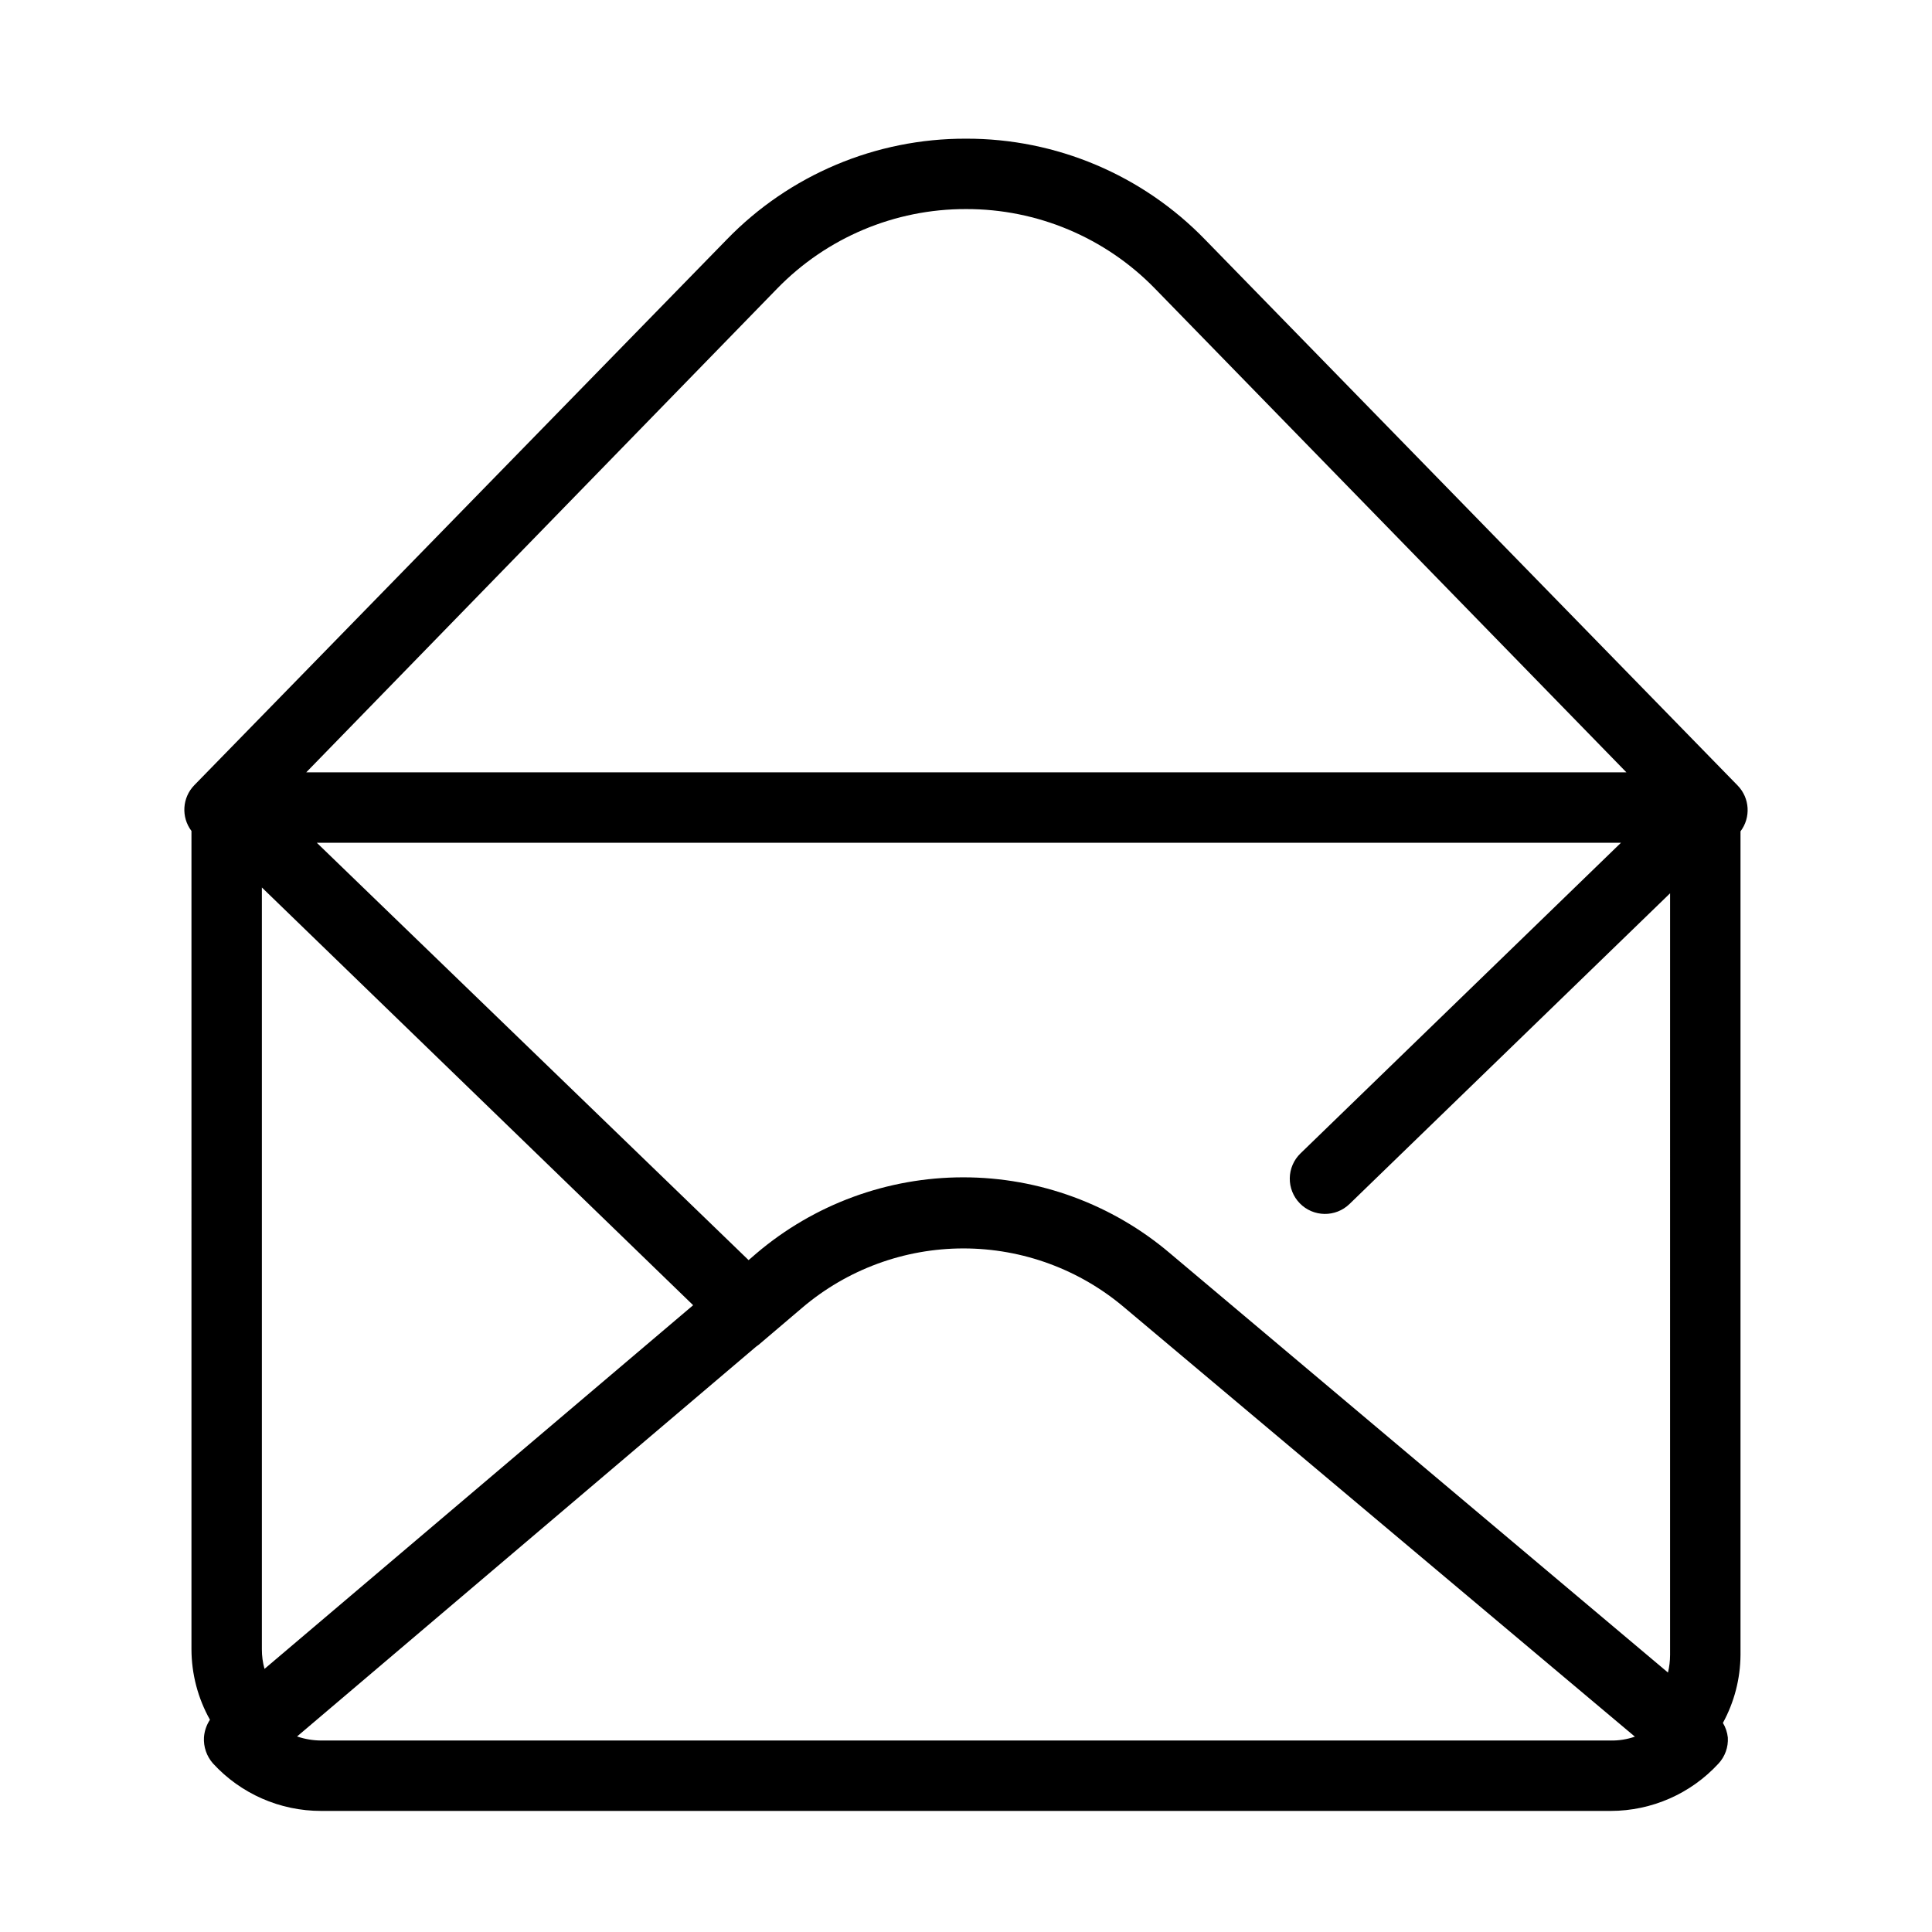
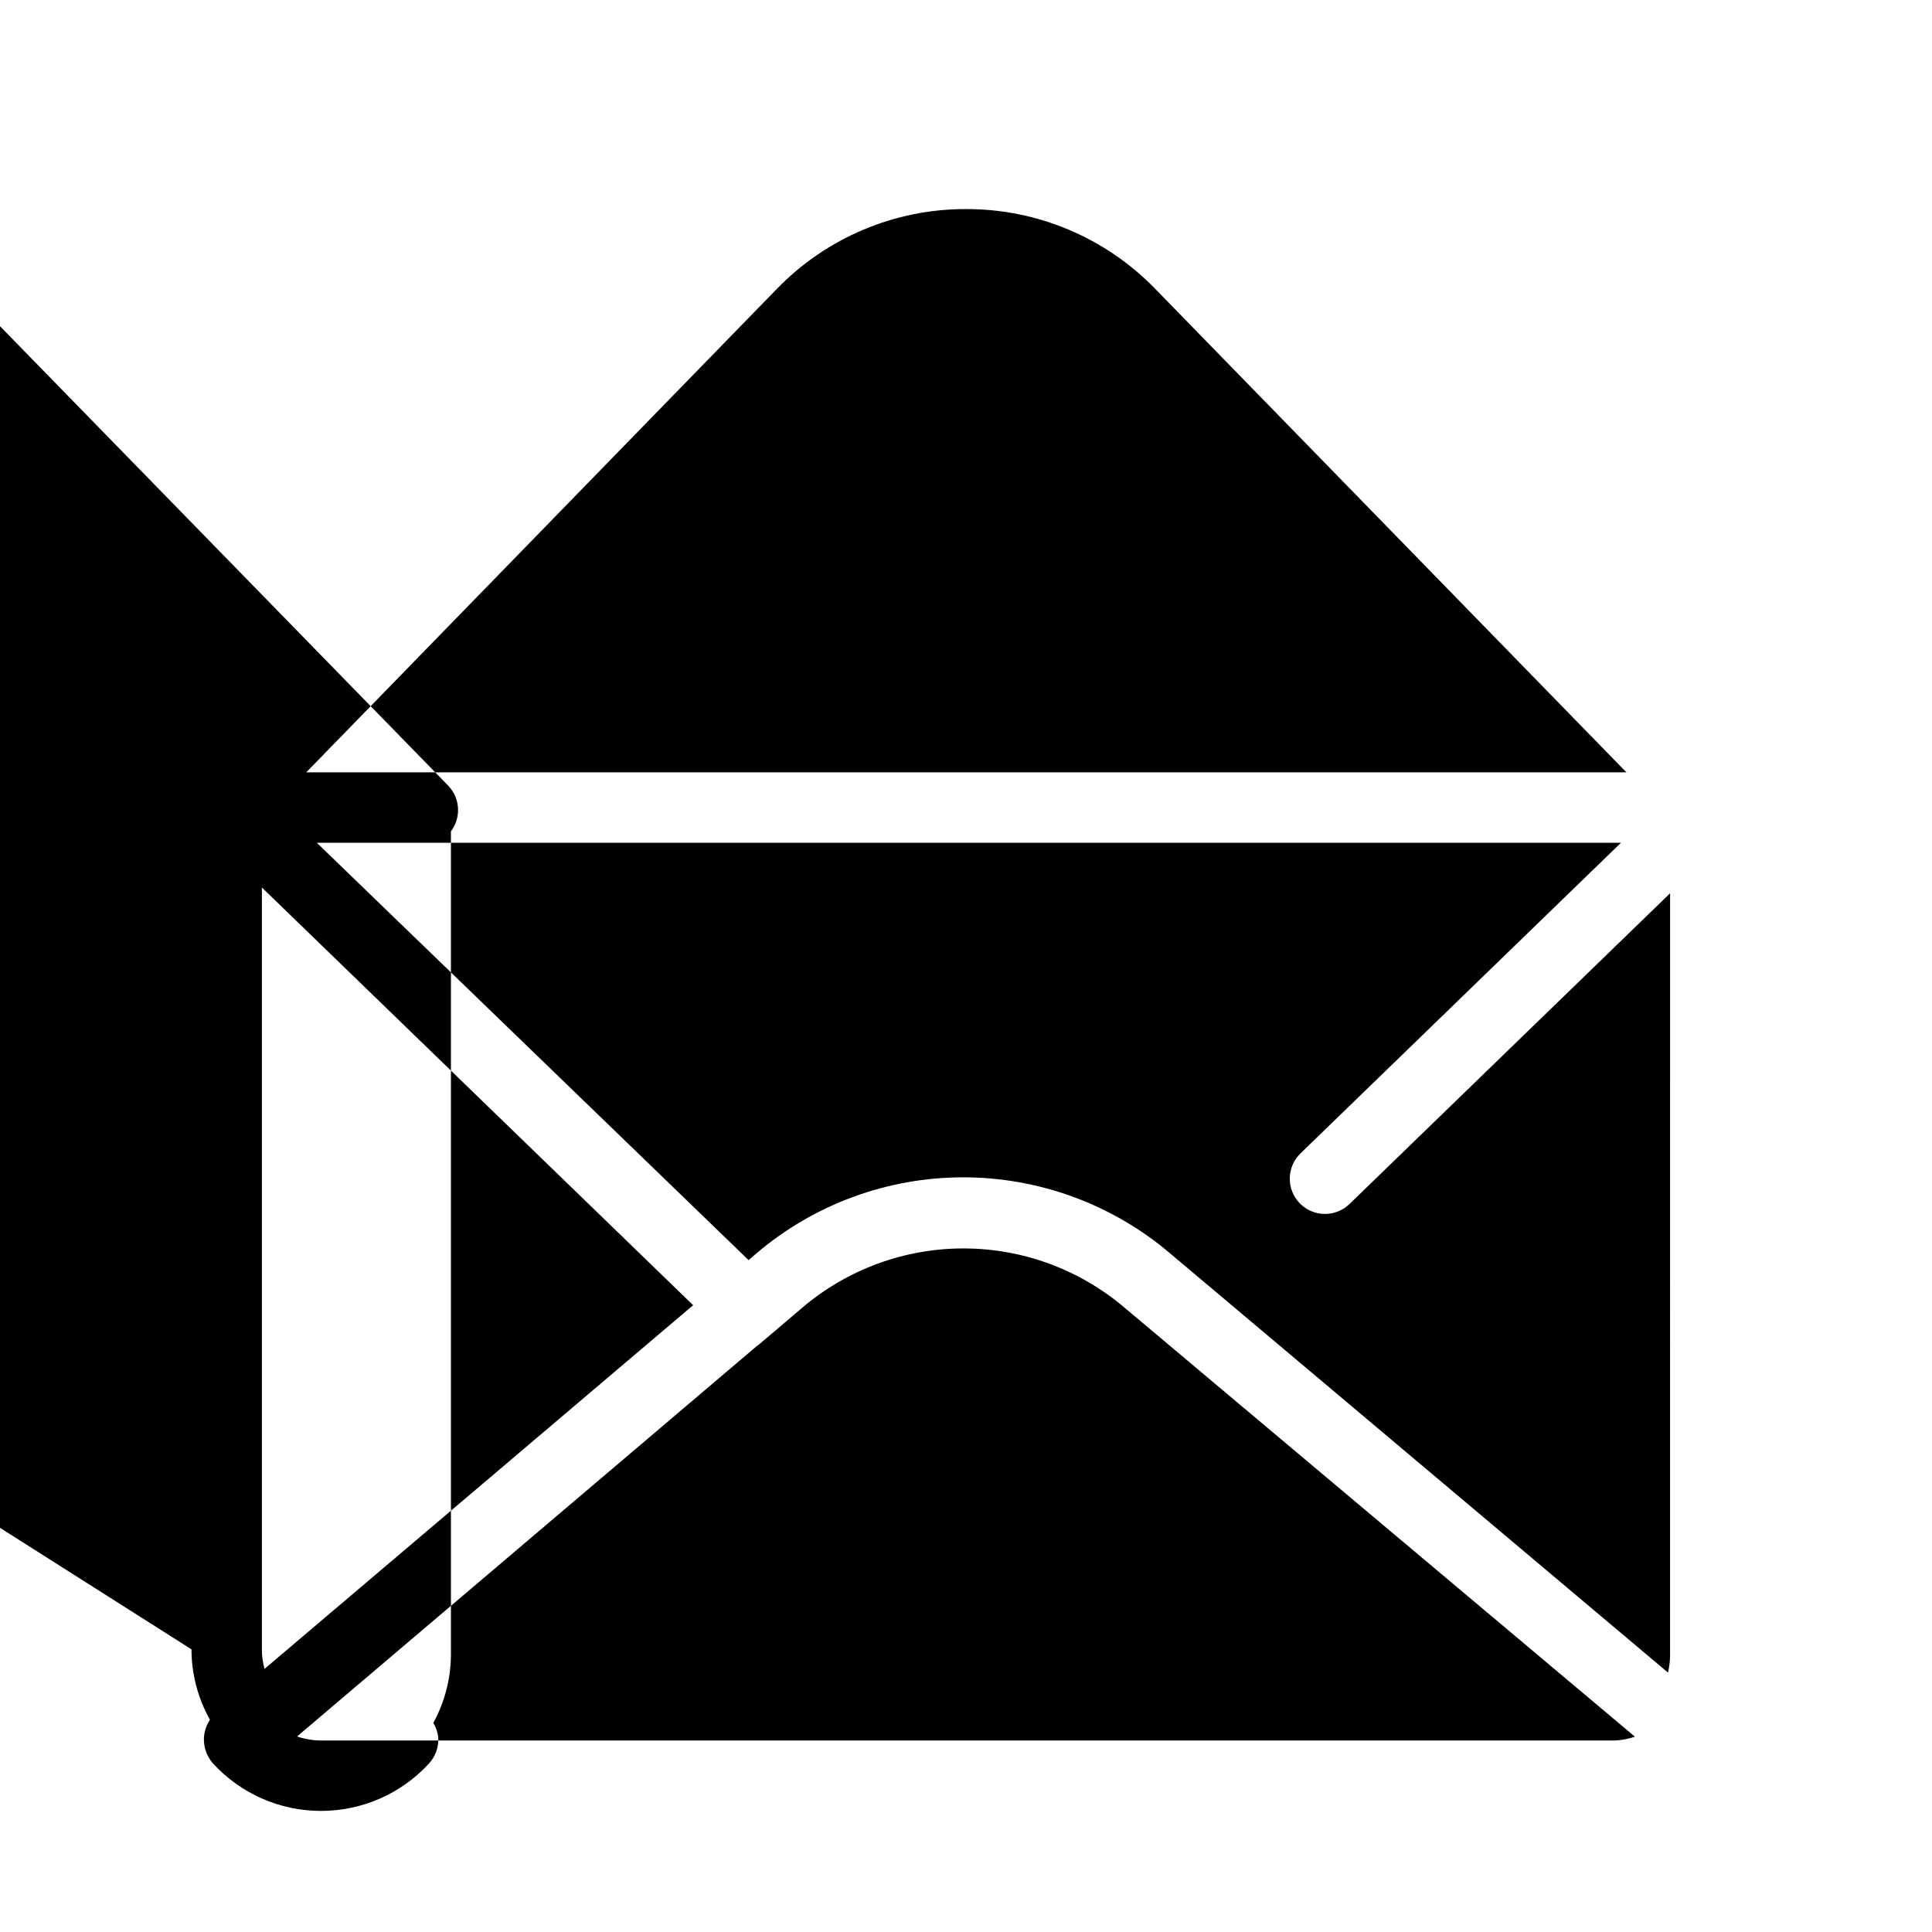
<svg xmlns="http://www.w3.org/2000/svg" fill="#000000" width="800px" height="800px" version="1.1" viewBox="144 144 512 512">
-   <path d="m194.74 581.09c0.016 6.535 1.703 12.961 4.898 18.66-0.918 1.395-1.465 3-1.586 4.664-0.145 2.523 0.707 5.008 2.379 6.906 7.367 8.043 17.781 12.613 28.691 12.594h341.75c10.852-0.012 21.203-4.562 28.547-12.547 1.734-1.871 2.625-4.363 2.473-6.906-0.145-1.371-0.59-2.691-1.305-3.871 3.019-5.523 4.621-11.711 4.664-18.008v-218.27c2.781-3.672 2.461-8.824-0.746-12.129l-141.07-144.61c-16.621-17.195-39.527-26.879-63.441-26.82-23.887-0.07-46.773 9.578-63.398 26.727l-141.11 144.61c-3.207 3.305-3.523 8.457-0.746 12.129zm376.13 24.164h-341.75c-2.176-0.008-4.336-0.371-6.394-1.074l121.62-103.28 0.699-0.512 11.523-9.797h-0.004c11.93-10.164 27.086-15.746 42.754-15.746 15.672 0 30.828 5.582 42.754 15.746l135.19 113.64c-2.055 0.715-4.219 1.059-6.391 1.027zm15.719-22.672c-0.004 1.574-0.191 3.137-0.559 4.664l-131.92-111.07c-15.305-13.02-34.742-20.172-54.836-20.172-20.098 0-39.535 7.152-54.836 20.172l-2.051 1.773-114.43-110.61h345.62l-84.945 82.336c-1.777 1.727-2.793 4.086-2.828 6.562-0.035 2.477 0.914 4.863 2.641 6.641 3.594 3.695 9.504 3.777 13.203 0.184l84.945-82.332zm-236.65-362.09c13.137-13.52 31.199-21.129 50.055-21.086 18.867-0.051 36.949 7.559 50.098 21.086l124.93 128.19h-349.87zm-136.54 158.7 114.29 110.7-113.59 96.379c-0.469-1.688-0.707-3.43-0.699-5.18z" />
+   <path d="m194.74 581.09c0.016 6.535 1.703 12.961 4.898 18.66-0.918 1.395-1.465 3-1.586 4.664-0.145 2.523 0.707 5.008 2.379 6.906 7.367 8.043 17.781 12.613 28.691 12.594c10.852-0.012 21.203-4.562 28.547-12.547 1.734-1.871 2.625-4.363 2.473-6.906-0.145-1.371-0.59-2.691-1.305-3.871 3.019-5.523 4.621-11.711 4.664-18.008v-218.27c2.781-3.672 2.461-8.824-0.746-12.129l-141.07-144.61c-16.621-17.195-39.527-26.879-63.441-26.82-23.887-0.07-46.773 9.578-63.398 26.727l-141.11 144.61c-3.207 3.305-3.523 8.457-0.746 12.129zm376.13 24.164h-341.75c-2.176-0.008-4.336-0.371-6.394-1.074l121.62-103.28 0.699-0.512 11.523-9.797h-0.004c11.93-10.164 27.086-15.746 42.754-15.746 15.672 0 30.828 5.582 42.754 15.746l135.19 113.64c-2.055 0.715-4.219 1.059-6.391 1.027zm15.719-22.672c-0.004 1.574-0.191 3.137-0.559 4.664l-131.92-111.07c-15.305-13.02-34.742-20.172-54.836-20.172-20.098 0-39.535 7.152-54.836 20.172l-2.051 1.773-114.43-110.61h345.62l-84.945 82.336c-1.777 1.727-2.793 4.086-2.828 6.562-0.035 2.477 0.914 4.863 2.641 6.641 3.594 3.695 9.504 3.777 13.203 0.184l84.945-82.332zm-236.65-362.09c13.137-13.52 31.199-21.129 50.055-21.086 18.867-0.051 36.949 7.559 50.098 21.086l124.93 128.19h-349.87zm-136.54 158.7 114.29 110.7-113.59 96.379c-0.469-1.688-0.707-3.43-0.699-5.18z" />
</svg>